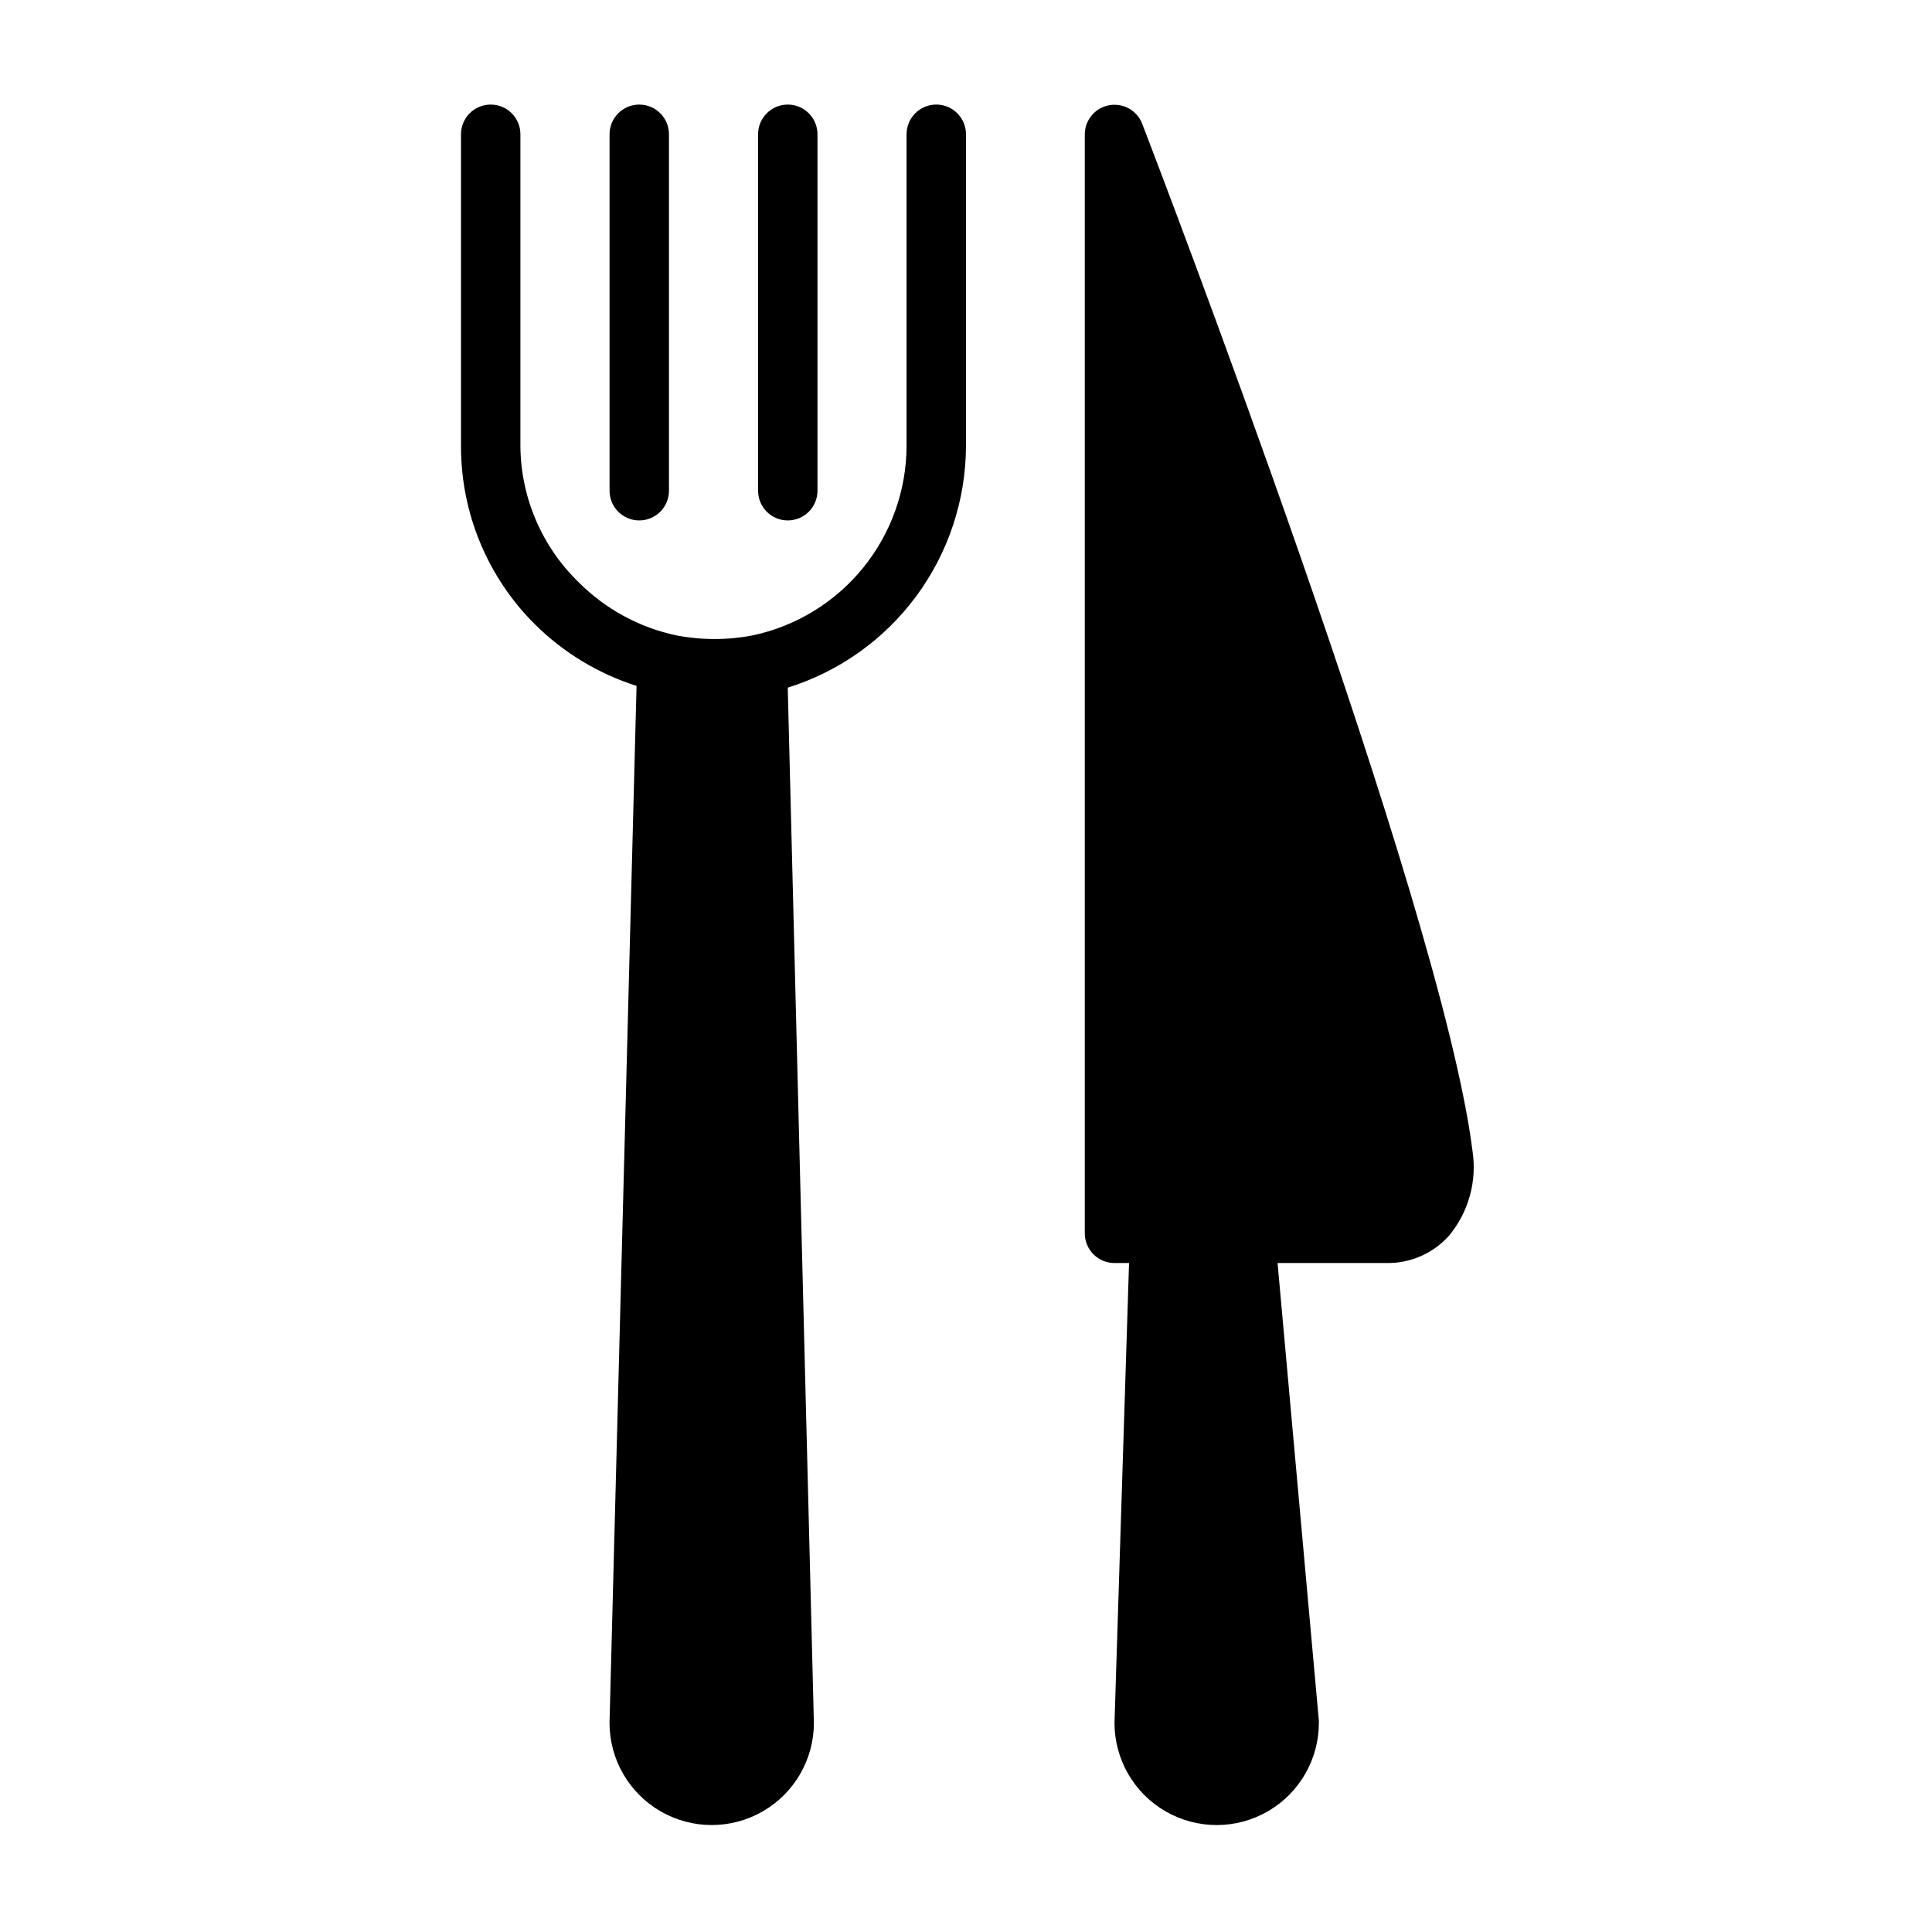
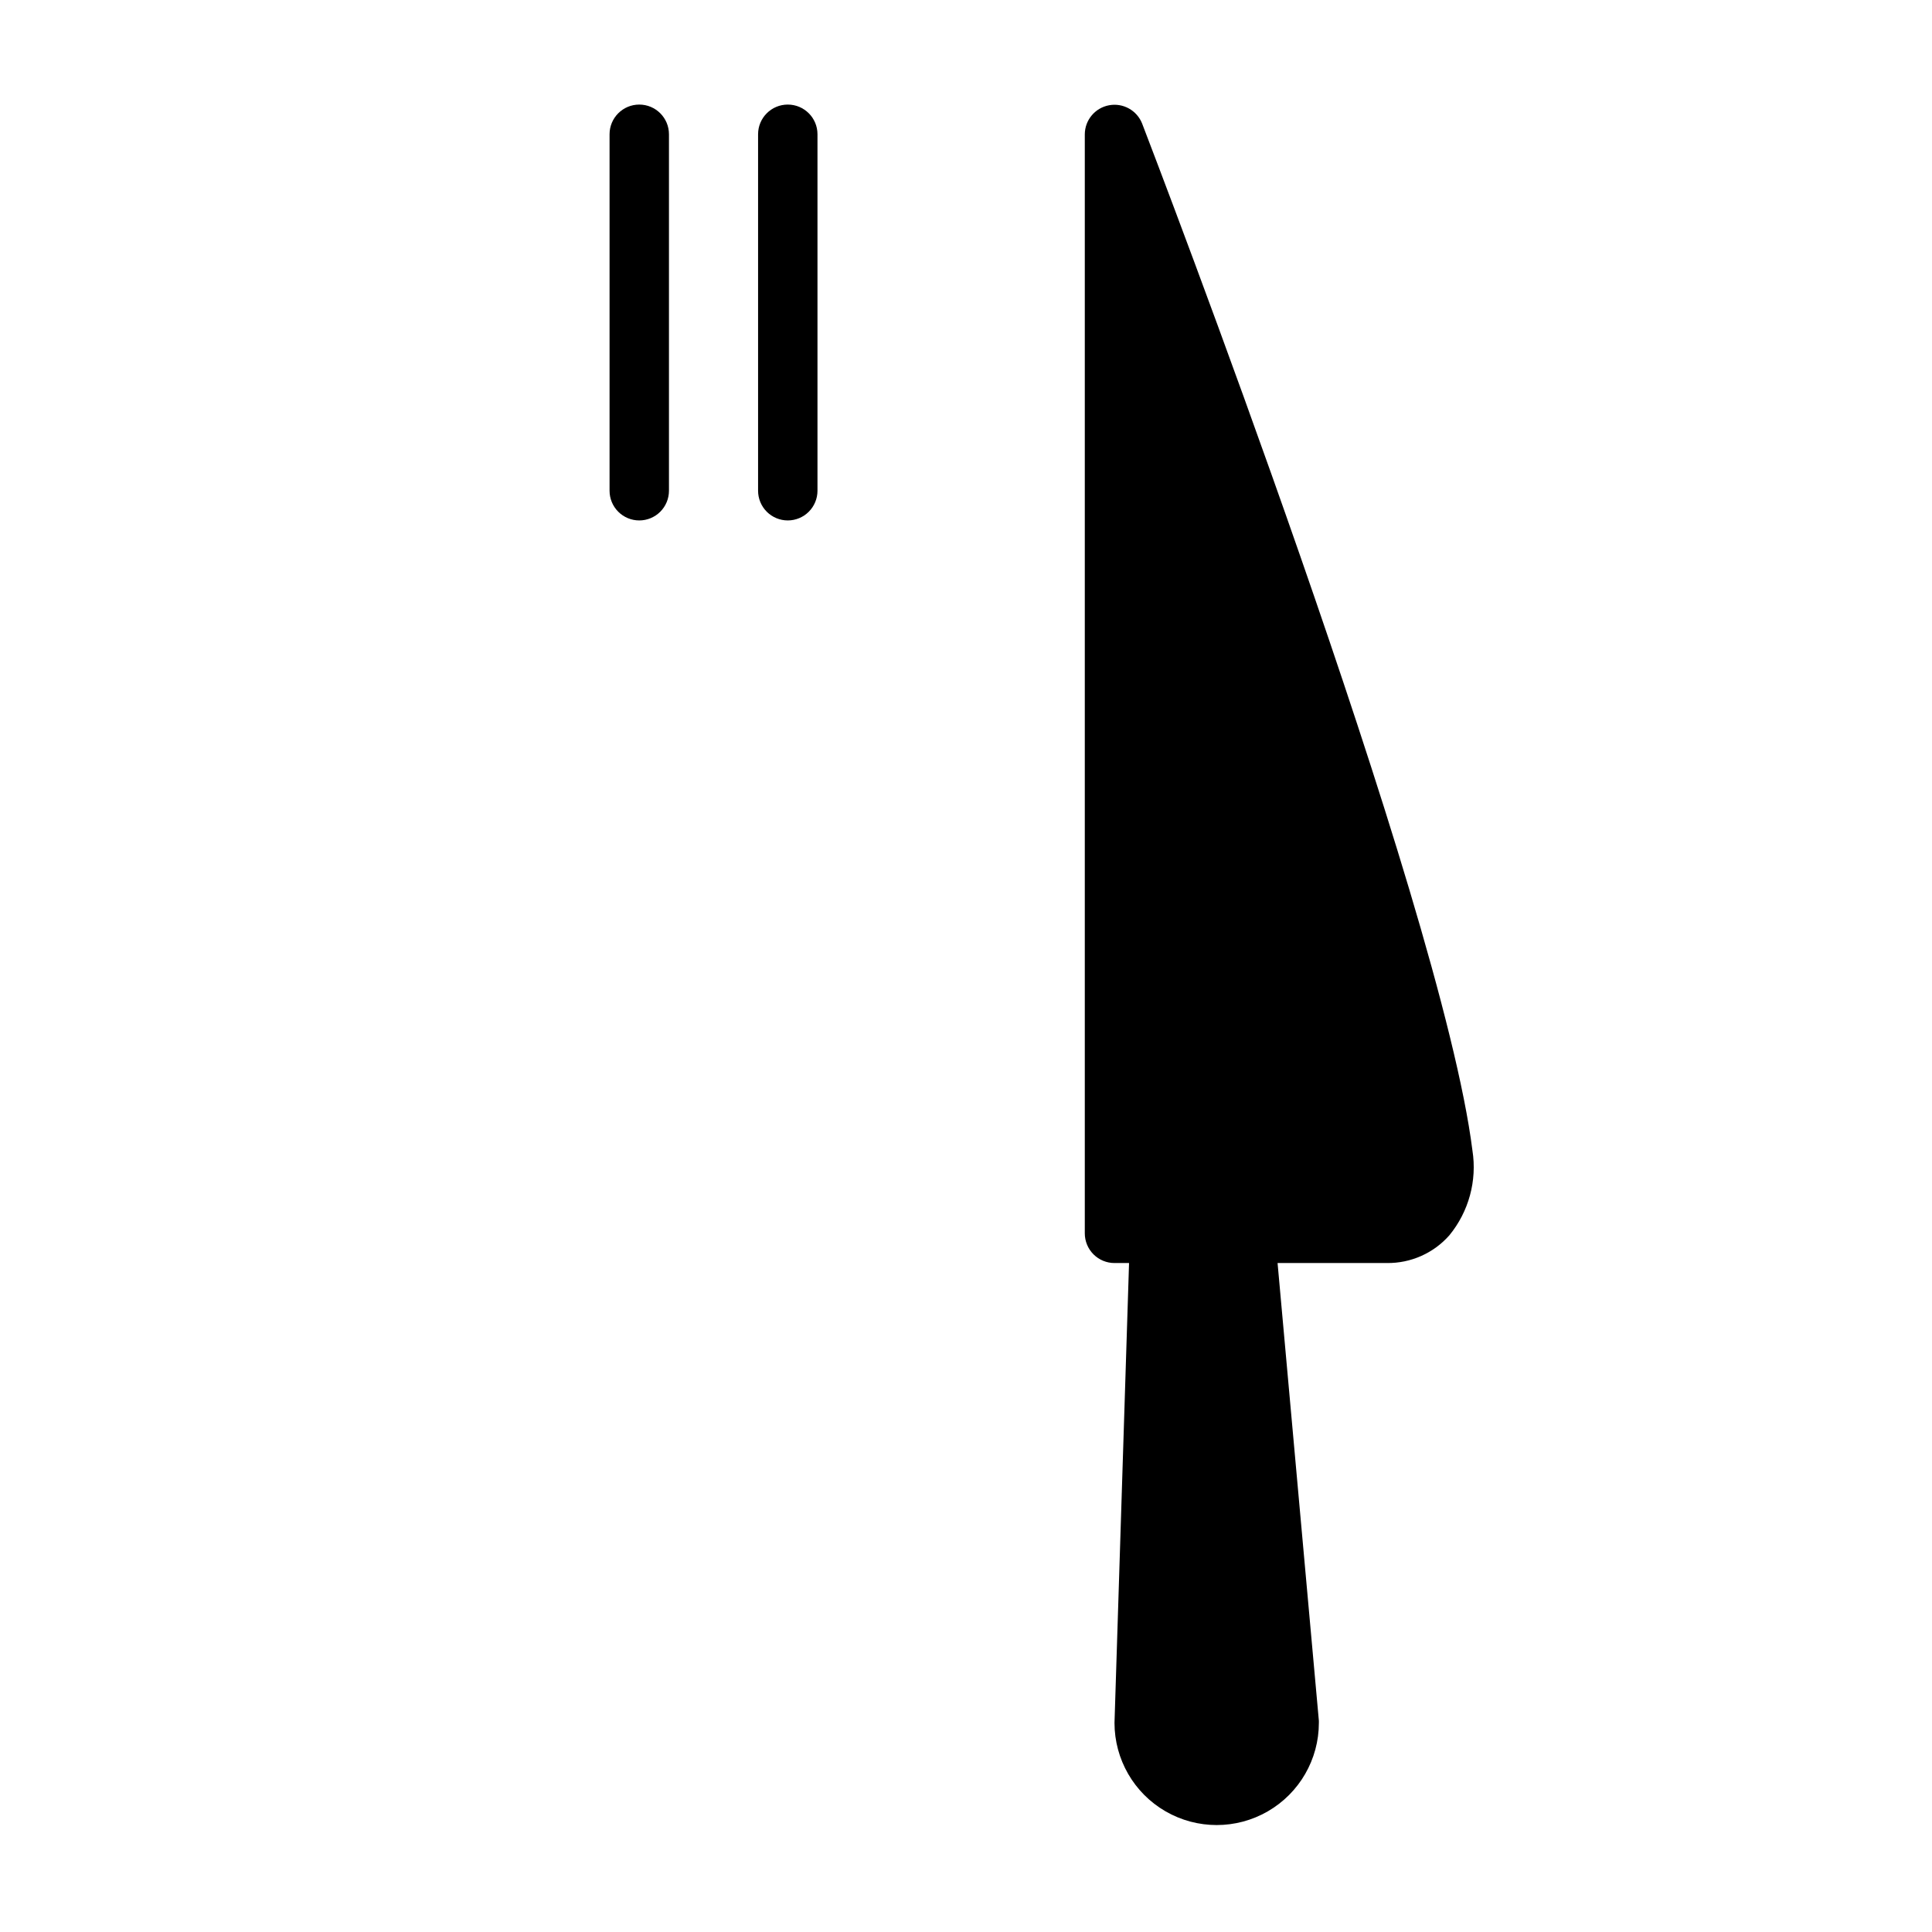
<svg xmlns="http://www.w3.org/2000/svg" fill="#000000" width="800px" height="800px" version="1.1" viewBox="144 144 512 512">
  <g>
-     <path d="m392.12 171.71c-4.348 0-7.871 3.523-7.871 7.871v82.656c-0.047 11.758-4.121 23.145-11.539 32.27-7.418 9.121-17.734 15.43-29.238 17.875-6.68 1.289-13.547 1.289-20.23 0-9.781-2.074-18.75-6.941-25.82-14.012-9.812-9.473-15.402-22.496-15.508-36.133v-82.656c0-4.348-3.523-7.871-7.871-7.871s-7.871 3.523-7.871 7.871v82.656c-0.031 17.727 7.027 34.734 19.602 47.23 7.555 7.488 16.781 13.074 26.922 16.297l-7.164 274.81c0 9.676 5.16 18.613 13.539 23.453 8.379 4.836 18.699 4.836 27.078 0 8.379-4.84 13.543-13.777 13.543-23.453l-6.93-274.34c13.652-4.266 25.59-12.77 34.082-24.277 8.492-11.508 13.098-25.422 13.152-39.723v-82.656c0-2.09-0.832-4.09-2.309-5.566-1.477-1.477-3.477-2.305-5.566-2.305z" />
    <path d="m313.41 281.92c2.086 0 4.09-0.828 5.566-2.305 1.477-1.477 2.305-3.481 2.305-5.566v-94.465c0-4.348-3.523-7.871-7.871-7.871s-7.871 3.523-7.871 7.871v94.465c0 2.086 0.828 4.09 2.305 5.566 1.477 1.477 3.481 2.305 5.566 2.305z" />
    <path d="m352.77 281.92c2.09 0 4.09-0.828 5.566-2.305 1.477-1.477 2.305-3.481 2.305-5.566v-94.465c0-4.348-3.523-7.871-7.871-7.871s-7.871 3.523-7.871 7.871v94.465c0 2.086 0.828 4.09 2.305 5.566 1.477 1.477 3.481 2.305 5.566 2.305z" />
    <path d="m534.21 448.88c-8.266-65.809-84.309-263.71-87.535-272.14-1.387-3.504-5.059-5.535-8.766-4.844-3.703 0.691-6.398 3.91-6.426 7.68v291.27c0 2.086 0.828 4.09 2.305 5.566 1.477 1.477 3.477 2.305 5.566 2.305h3.856l-3.856 121.86c0 9.676 5.16 18.613 13.539 23.453 8.379 4.836 18.703 4.836 27.078 0 8.379-4.84 13.543-13.777 13.543-23.453v-0.551l-10.945-121.31h28.973c6.309 0.078 12.344-2.594 16.531-7.32 5.164-6.285 7.398-14.477 6.137-22.516z" />
  </g>
</svg>